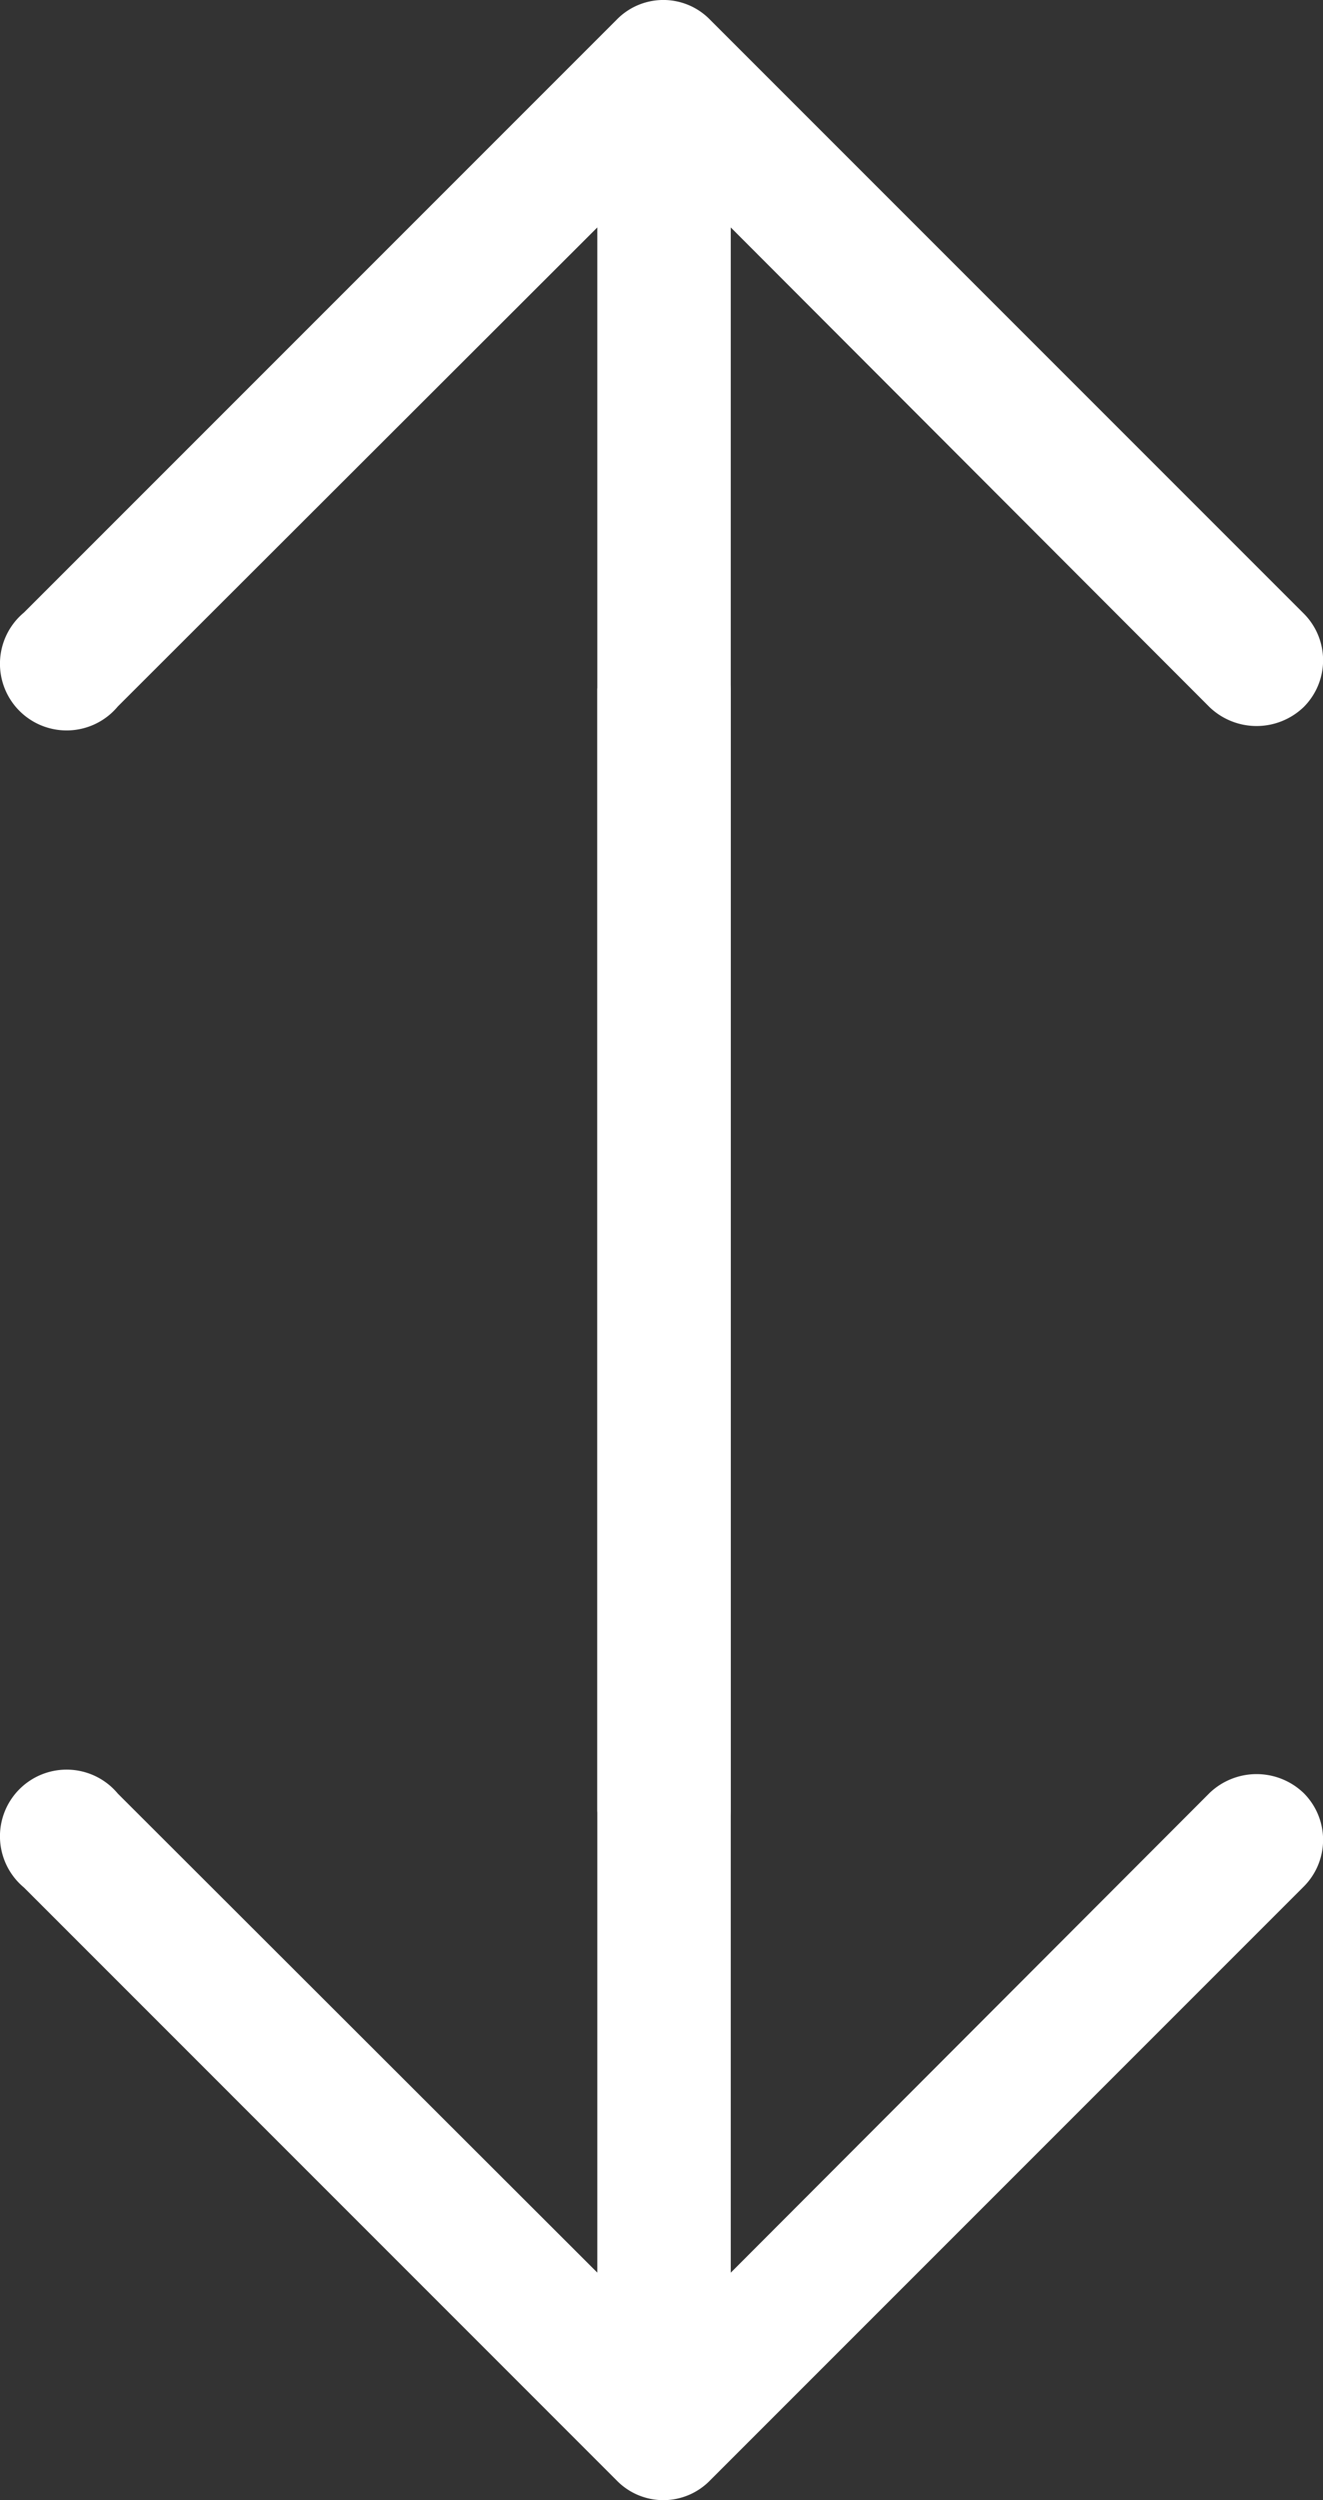
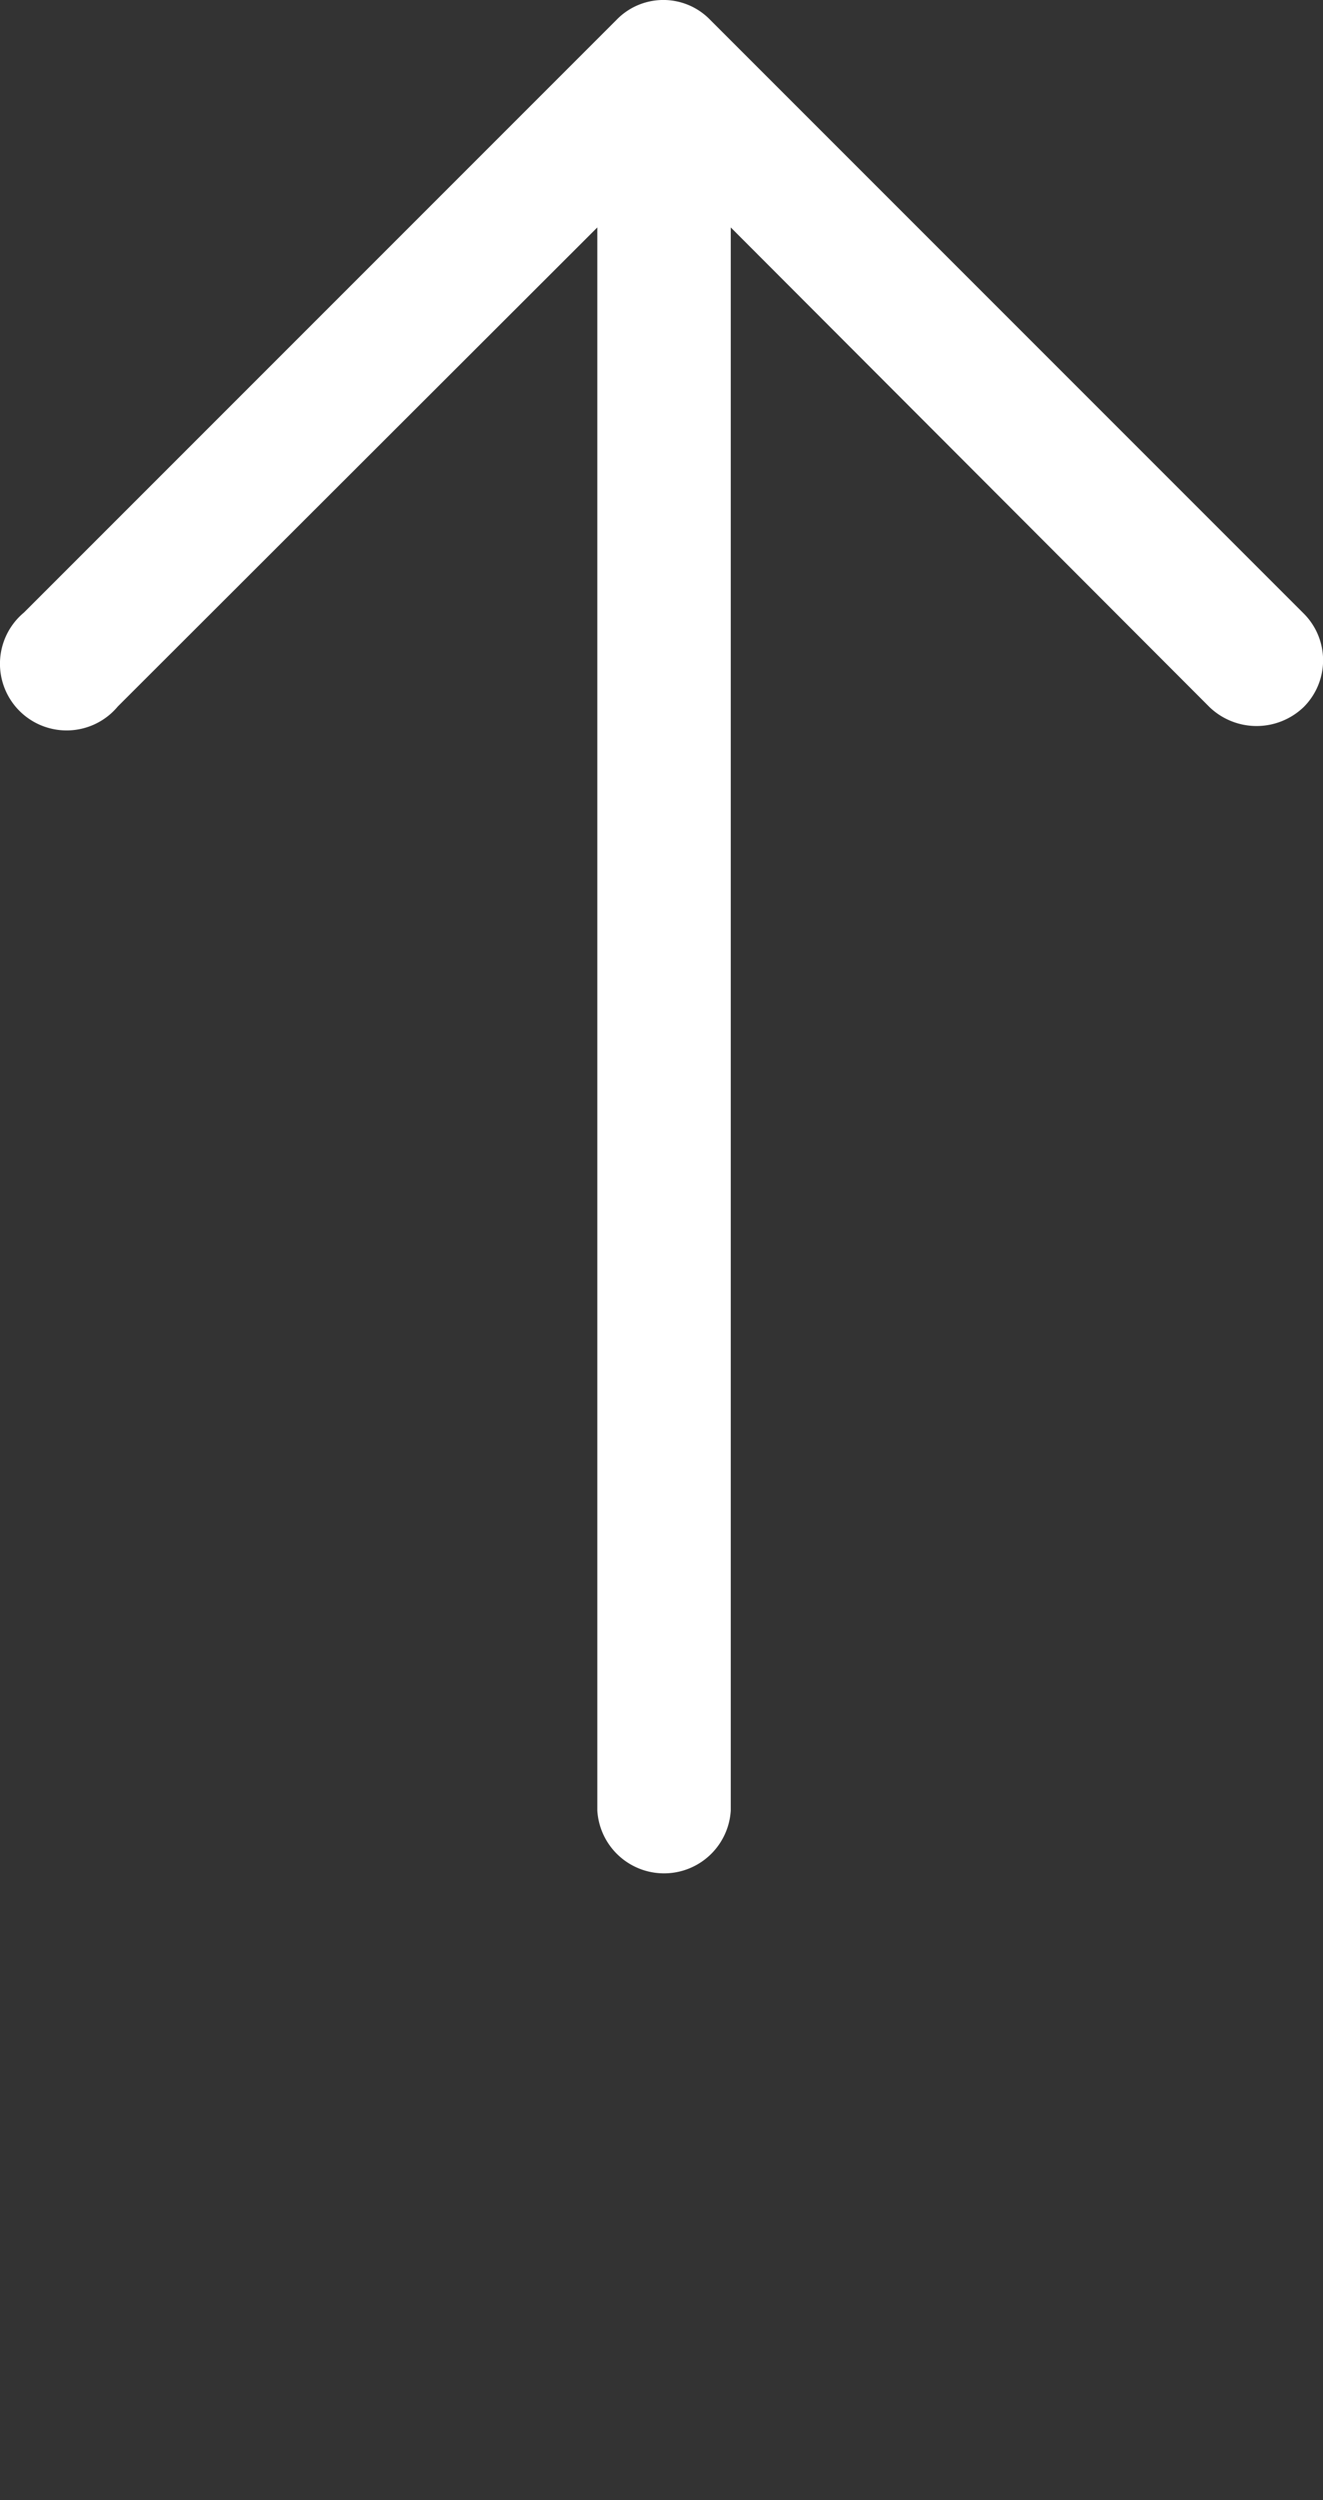
<svg xmlns="http://www.w3.org/2000/svg" width="20.027" height="37.837" viewBox="0 0 20.027 37.837">
  <rect x="0" y="0" width="20.027" height="37.837" fill="#333333" stroke="none" />
  <g id="Group_105228" data-name="Group 105228" transform="translate(-147.986 -3650.187)">
    <g id="noun_Arrow_2094738_1_" data-name="noun_Arrow_2094738 (1)" transform="translate(168.013 3659.662) rotate(90)">
-       <path id="Path_77912" data-name="Path 77912" d="M19.091,19.664a1.009,1.009,0,1,1-1.421-1.421l7.249-7.258H.958a1.012,1.012,0,0,1,0-2.02H24.92L17.659,1.716a1.029,1.029,0,0,1,0-1.421,1,1,0,0,1,1.421,0l8.98,8.98a.986.986,0,0,1,0,1.421Z" fill="#fff" />
-     </g>
+       </g>
    <g id="noun_Arrow_2094738_1_2" data-name="noun_Arrow_2094738 (1)" transform="translate(147.986 3678.548) rotate(-90)">
      <path id="Path_77912-2" data-name="Path 77912" d="M19.091.363A1.009,1.009,0,1,0,17.67,1.784l7.249,7.258H.958a1.012,1.012,0,0,0,0,2.02H24.919l-7.261,7.249a1.029,1.029,0,0,0,0,1.421,1,1,0,0,0,1.421,0l8.98-8.98a.986.986,0,0,0,0-1.421Z" transform="translate(0 0)" fill="#fff" />
    </g>
  </g>
</svg>